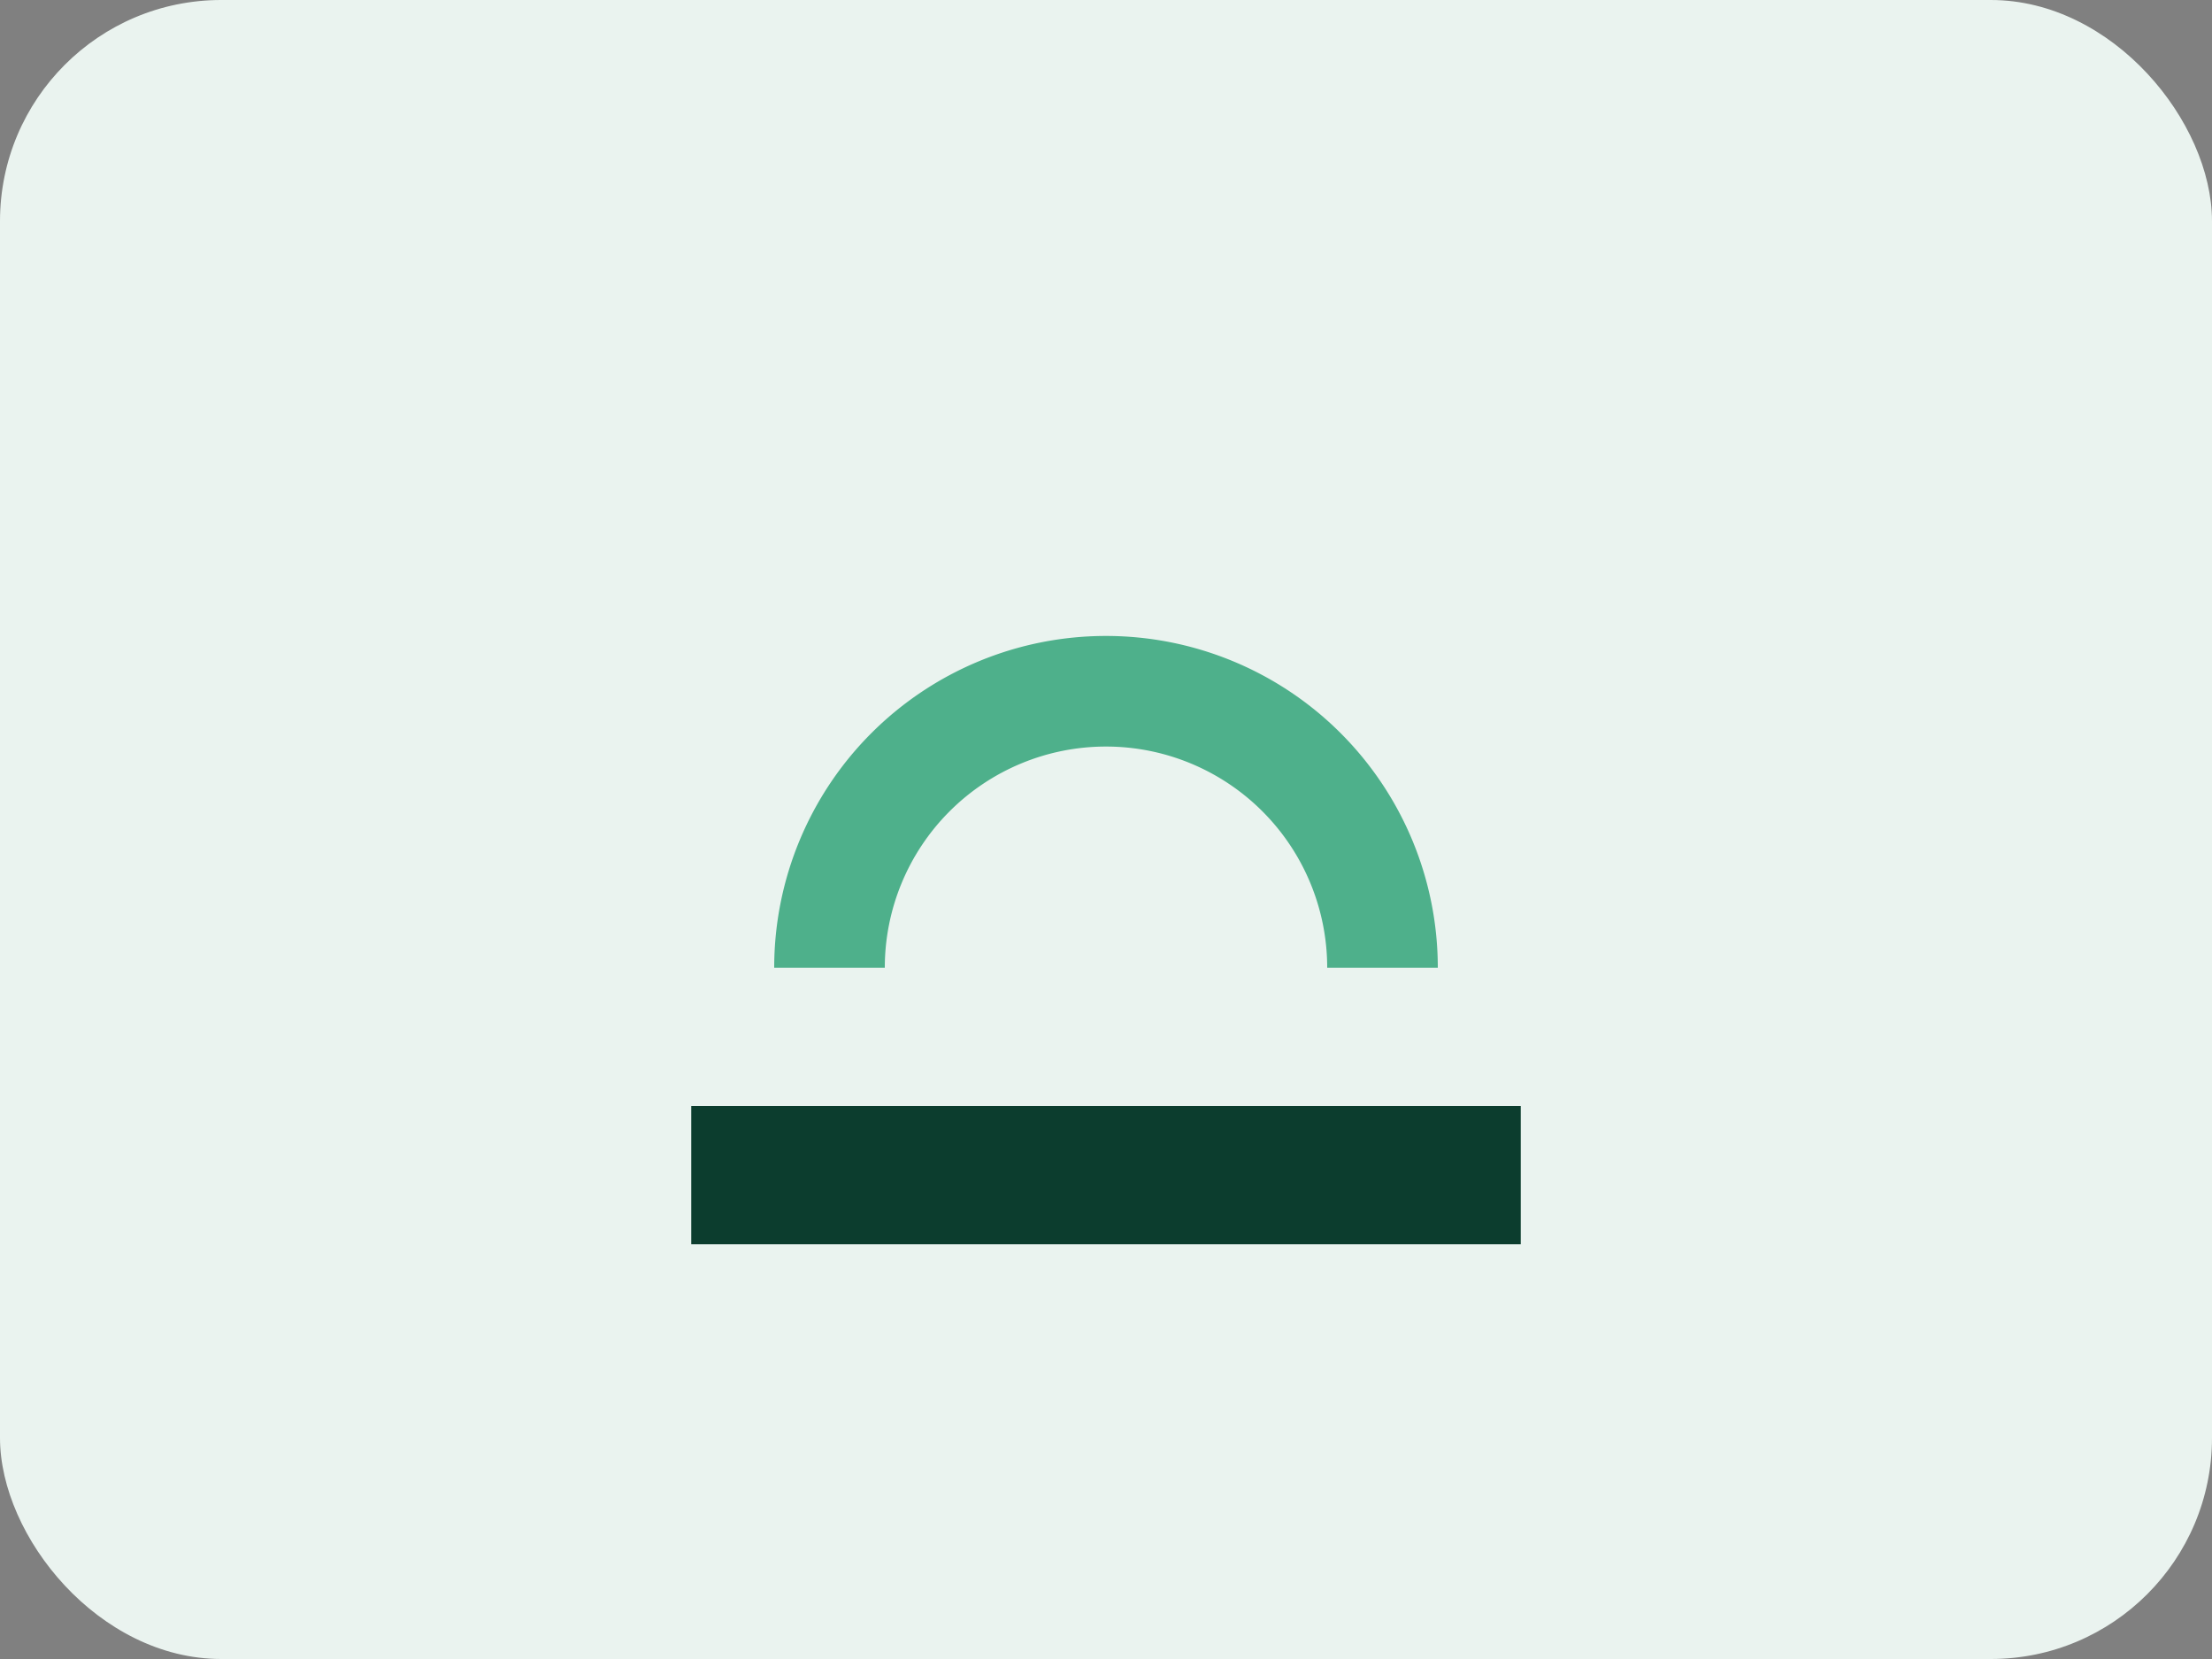
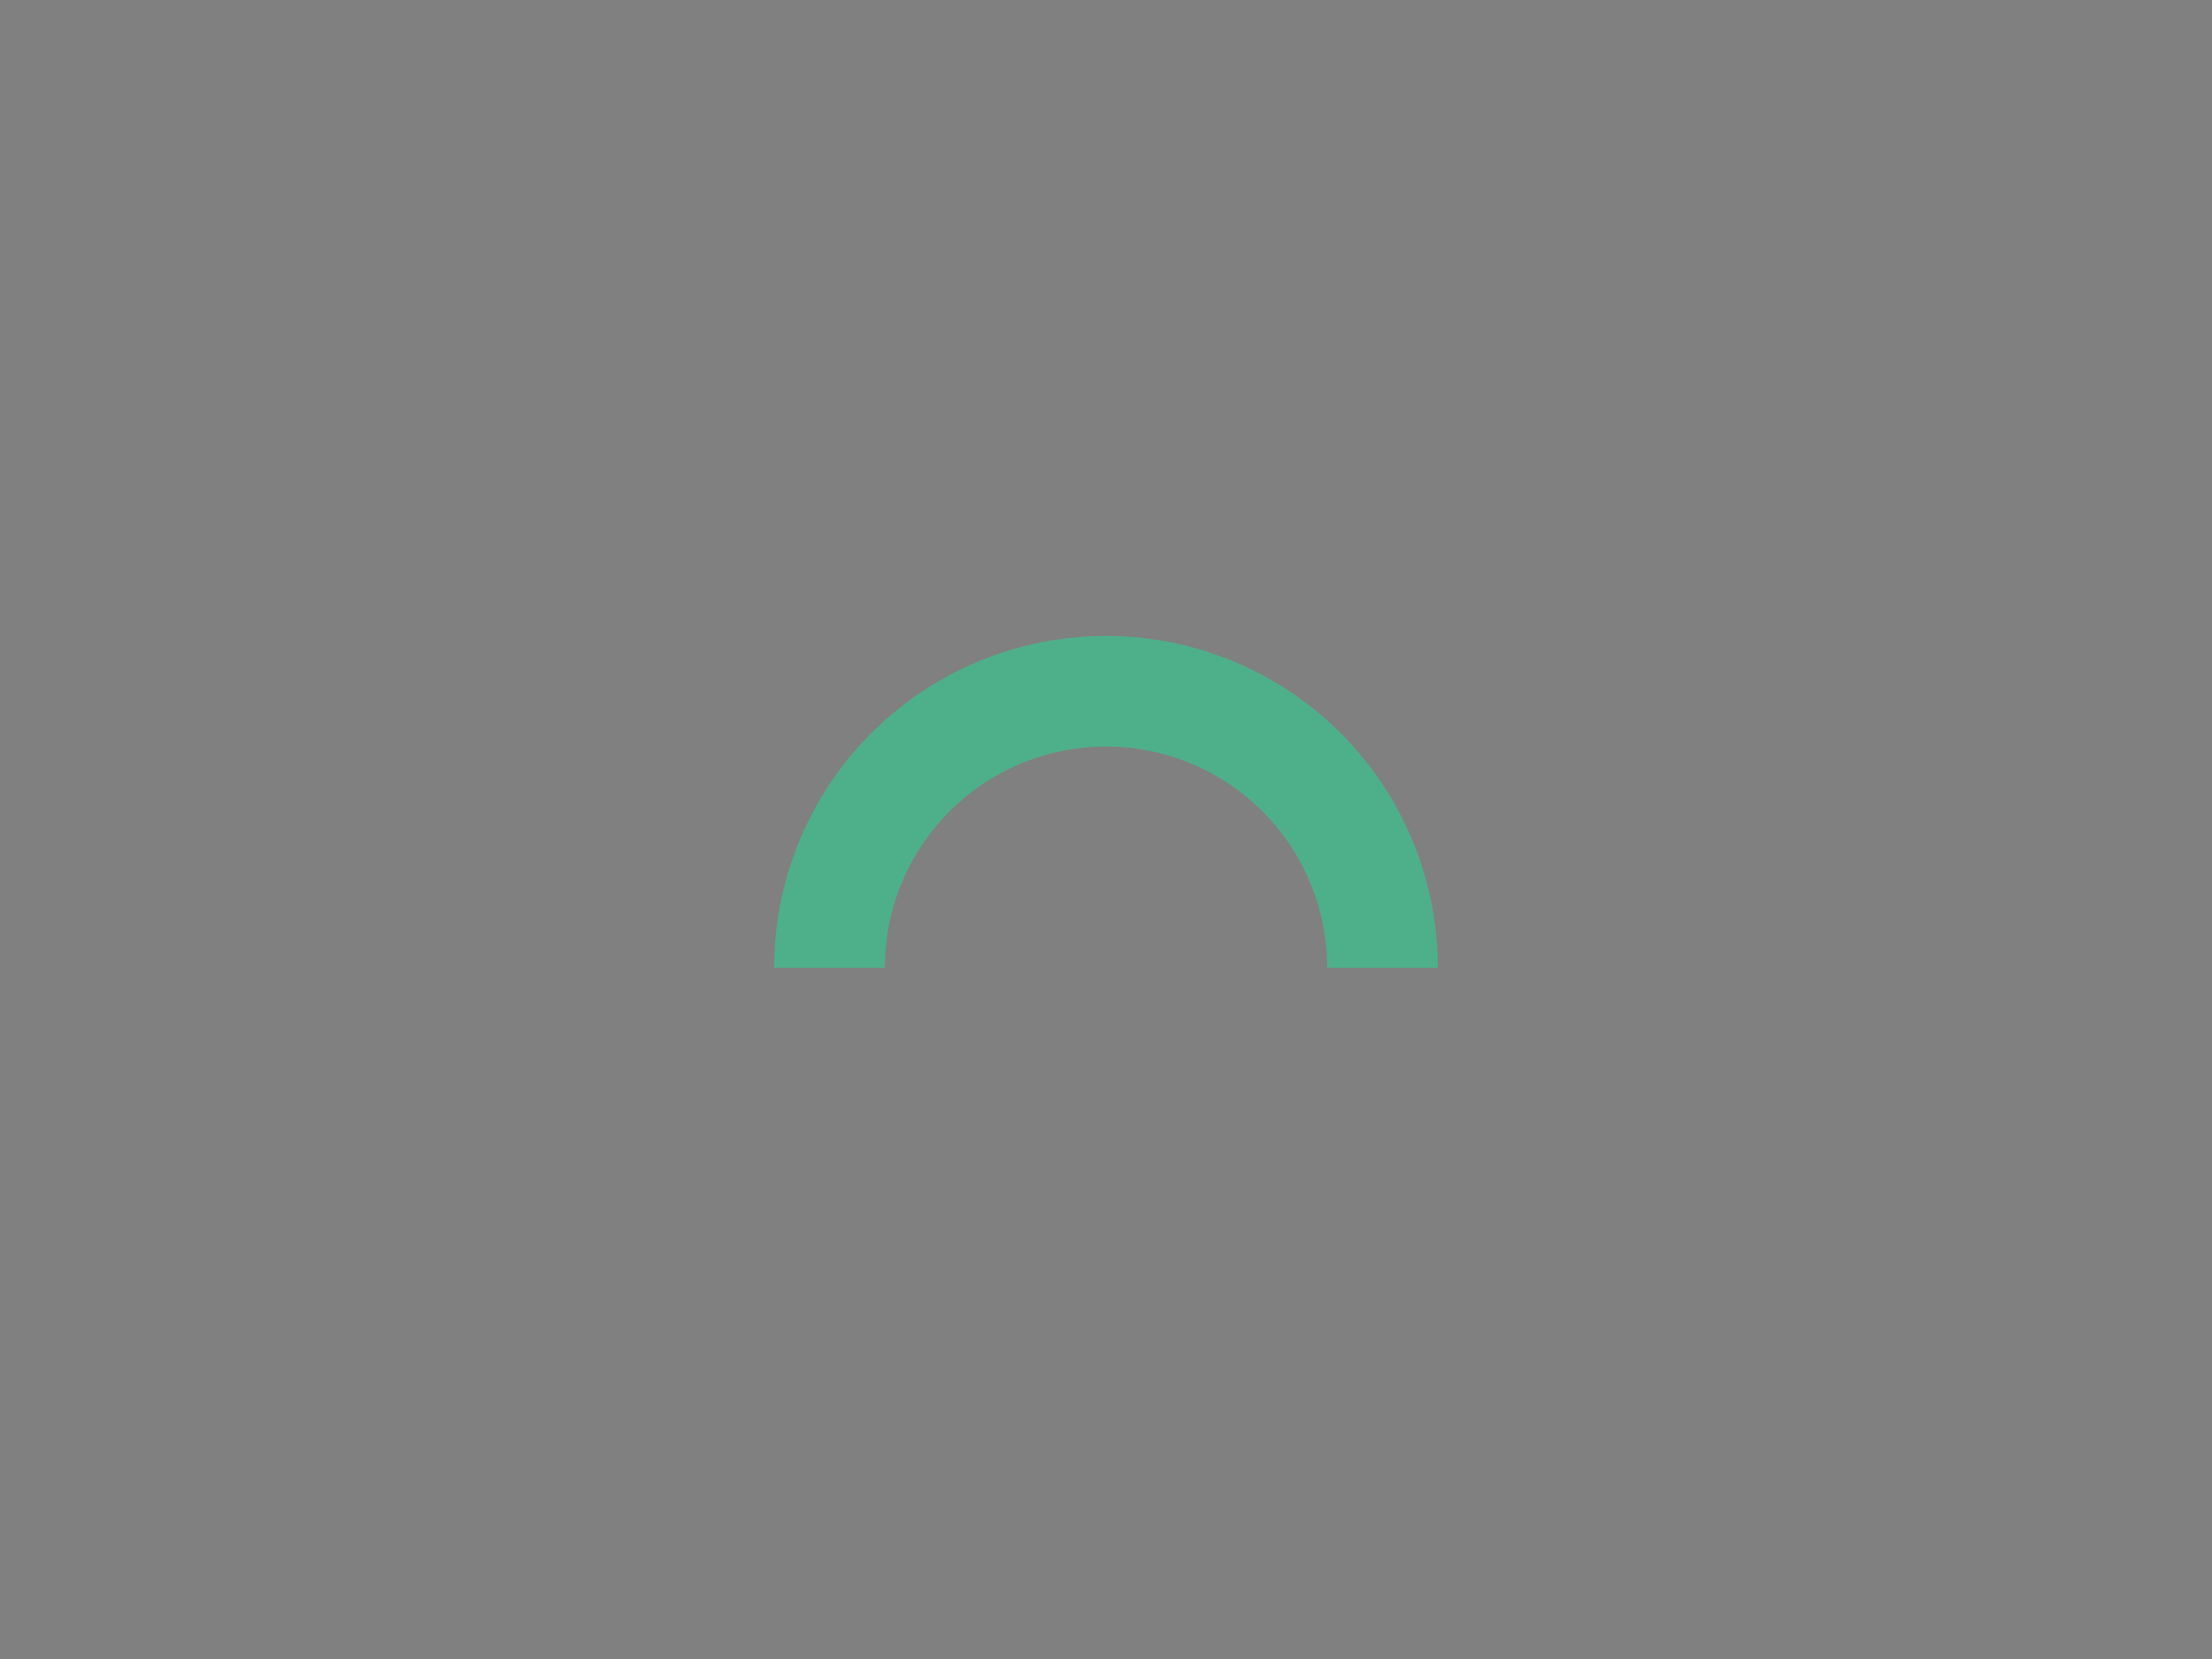
<svg xmlns="http://www.w3.org/2000/svg" width="160" height="120" viewBox="0 0 160 120">
  <rect x="0" y="0" width="160" height="120" fill="#808080" stroke="none" />
-   <rect width="160" height="120" rx="16" fill="#eaf3ef" />
-   <path d="M50 80h60v10H50z" fill="#0c3d2e" />
  <path d="M60 70a20 20 0 1 1 40 0" fill="none" stroke="#4eb08b" stroke-width="8" />
</svg>